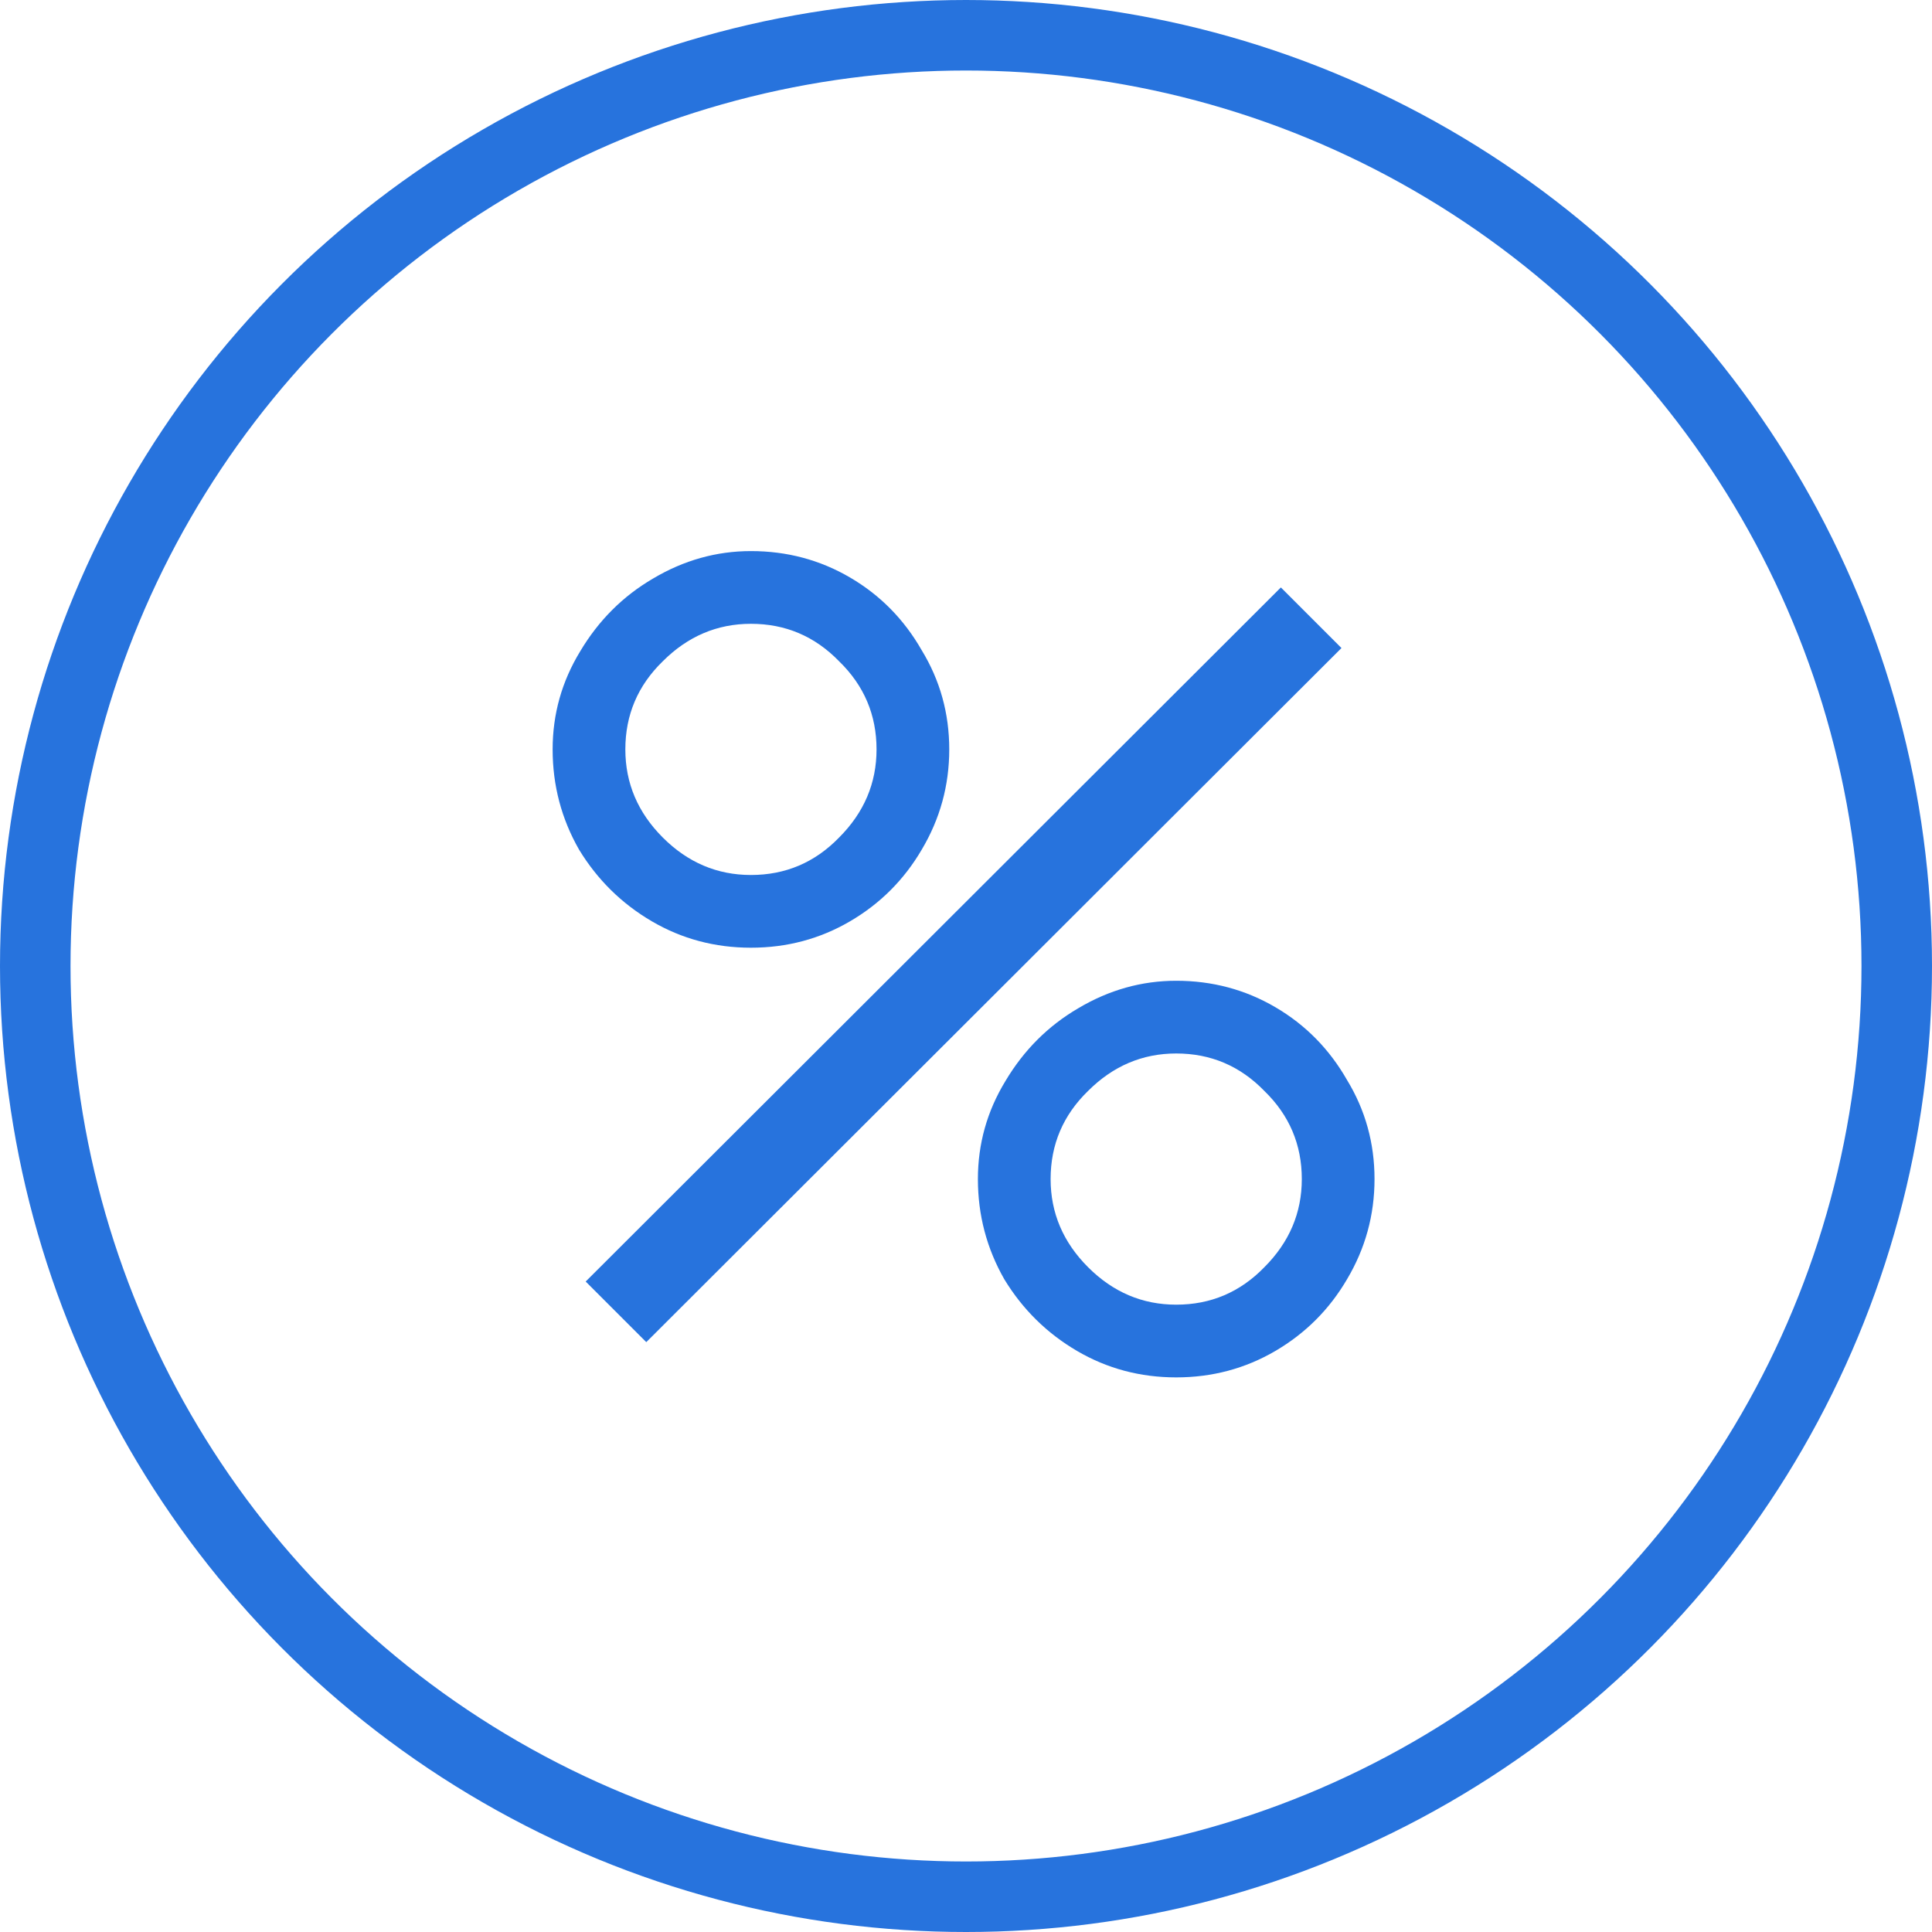
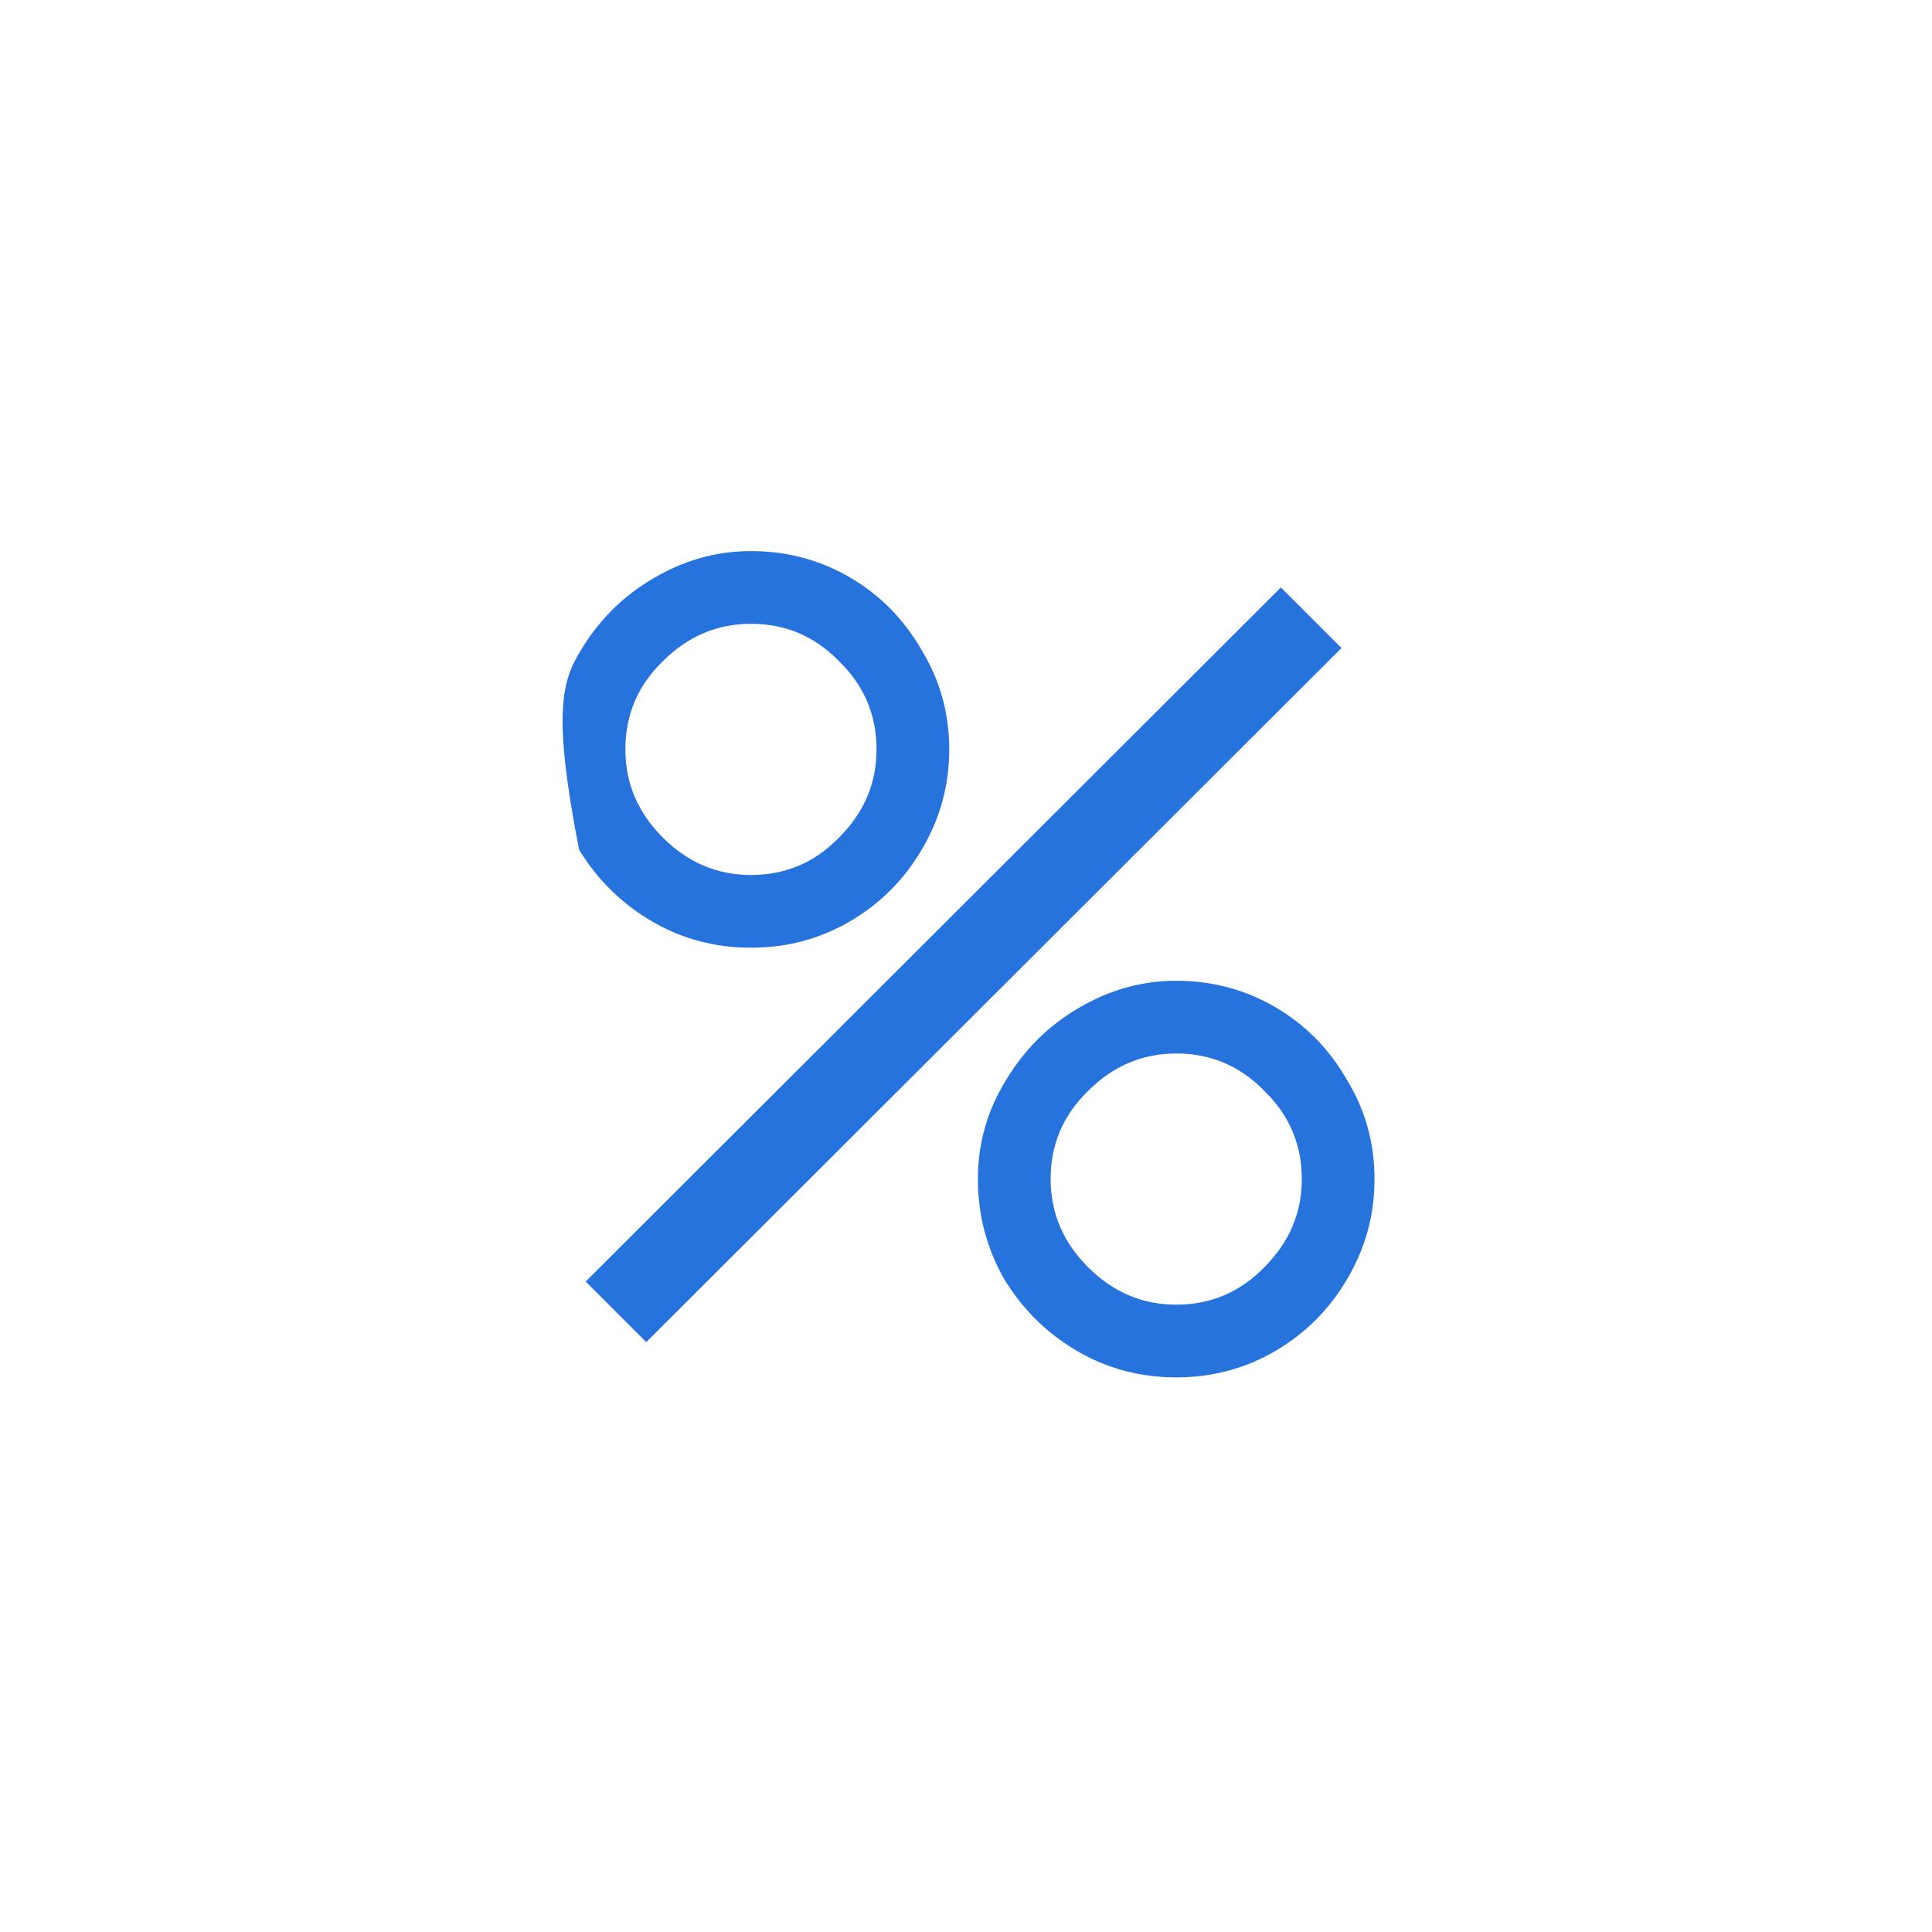
<svg xmlns="http://www.w3.org/2000/svg" width="548" height="548" viewBox="0 0 548 548" fill="none">
-   <circle cx="274" cy="274" r="264" stroke="#2773DD" stroke-width="20" />
-   <path d="M213 268.812C202.792 268.812 193.417 266.312 184.875 261.312C176.333 256.312 169.458 249.542 164.25 241C159.25 232.25 156.75 222.771 156.75 212.562C156.75 202.562 159.354 193.292 164.563 184.75C169.771 176 176.646 169.125 185.188 164.125C193.938 158.917 203.208 156.312 213 156.312C223.208 156.312 232.583 158.812 241.125 163.812C249.667 168.812 256.438 175.687 261.438 184.437C266.646 192.979 269.25 202.354 269.25 212.562C269.25 222.771 266.646 232.25 261.438 241C256.438 249.542 249.667 256.312 241.125 261.312C232.583 266.312 223.208 268.812 213 268.812ZM166.125 363.5L363.313 166.625L380.5 183.812L183.313 380.687L166.125 363.5ZM213 248.187C222.792 248.187 231.125 244.646 238 237.562C245.083 230.479 248.625 222.146 248.625 212.562C248.625 202.771 245.083 194.437 238 187.562C231.125 180.479 222.792 176.937 213 176.937C203.417 176.937 195.083 180.479 188 187.562C180.917 194.437 177.375 202.771 177.375 212.562C177.375 222.146 180.917 230.479 188 237.562C195.083 244.646 203.417 248.187 213 248.187ZM333.625 390.688C323.417 390.688 314.042 388.187 305.5 383.187C296.958 378.187 290.083 371.417 284.875 362.875C279.875 354.125 277.375 344.646 277.375 334.437C277.375 324.437 279.979 315.167 285.188 306.625C290.396 297.875 297.271 291 305.813 286C314.563 280.792 323.833 278.187 333.625 278.187C343.833 278.187 353.208 280.687 361.75 285.687C370.292 290.687 377.063 297.562 382.063 306.312C387.271 314.854 389.875 324.229 389.875 334.437C389.875 344.646 387.271 354.125 382.063 362.875C377.063 371.417 370.292 378.187 361.75 383.187C353.208 388.187 343.833 390.688 333.625 390.688ZM333.625 370.062C343.417 370.062 351.75 366.521 358.625 359.437C365.708 352.354 369.25 344.021 369.25 334.437C369.25 324.646 365.708 316.312 358.625 309.437C351.75 302.354 343.417 298.812 333.625 298.812C324.042 298.812 315.708 302.354 308.625 309.437C301.542 316.312 298 324.646 298 334.437C298 344.021 301.542 352.354 308.625 359.437C315.708 366.521 324.042 370.062 333.625 370.062Z" fill="#2773DD" />
+   <path d="M213 268.812C202.792 268.812 193.417 266.312 184.875 261.312C176.333 256.312 169.458 249.542 164.25 241C156.75 202.562 159.354 193.292 164.563 184.75C169.771 176 176.646 169.125 185.188 164.125C193.938 158.917 203.208 156.312 213 156.312C223.208 156.312 232.583 158.812 241.125 163.812C249.667 168.812 256.438 175.687 261.438 184.437C266.646 192.979 269.25 202.354 269.25 212.562C269.25 222.771 266.646 232.25 261.438 241C256.438 249.542 249.667 256.312 241.125 261.312C232.583 266.312 223.208 268.812 213 268.812ZM166.125 363.5L363.313 166.625L380.5 183.812L183.313 380.687L166.125 363.5ZM213 248.187C222.792 248.187 231.125 244.646 238 237.562C245.083 230.479 248.625 222.146 248.625 212.562C248.625 202.771 245.083 194.437 238 187.562C231.125 180.479 222.792 176.937 213 176.937C203.417 176.937 195.083 180.479 188 187.562C180.917 194.437 177.375 202.771 177.375 212.562C177.375 222.146 180.917 230.479 188 237.562C195.083 244.646 203.417 248.187 213 248.187ZM333.625 390.688C323.417 390.688 314.042 388.187 305.5 383.187C296.958 378.187 290.083 371.417 284.875 362.875C279.875 354.125 277.375 344.646 277.375 334.437C277.375 324.437 279.979 315.167 285.188 306.625C290.396 297.875 297.271 291 305.813 286C314.563 280.792 323.833 278.187 333.625 278.187C343.833 278.187 353.208 280.687 361.75 285.687C370.292 290.687 377.063 297.562 382.063 306.312C387.271 314.854 389.875 324.229 389.875 334.437C389.875 344.646 387.271 354.125 382.063 362.875C377.063 371.417 370.292 378.187 361.75 383.187C353.208 388.187 343.833 390.688 333.625 390.688ZM333.625 370.062C343.417 370.062 351.75 366.521 358.625 359.437C365.708 352.354 369.25 344.021 369.25 334.437C369.25 324.646 365.708 316.312 358.625 309.437C351.75 302.354 343.417 298.812 333.625 298.812C324.042 298.812 315.708 302.354 308.625 309.437C301.542 316.312 298 324.646 298 334.437C298 344.021 301.542 352.354 308.625 359.437C315.708 366.521 324.042 370.062 333.625 370.062Z" fill="#2773DD" />
</svg>